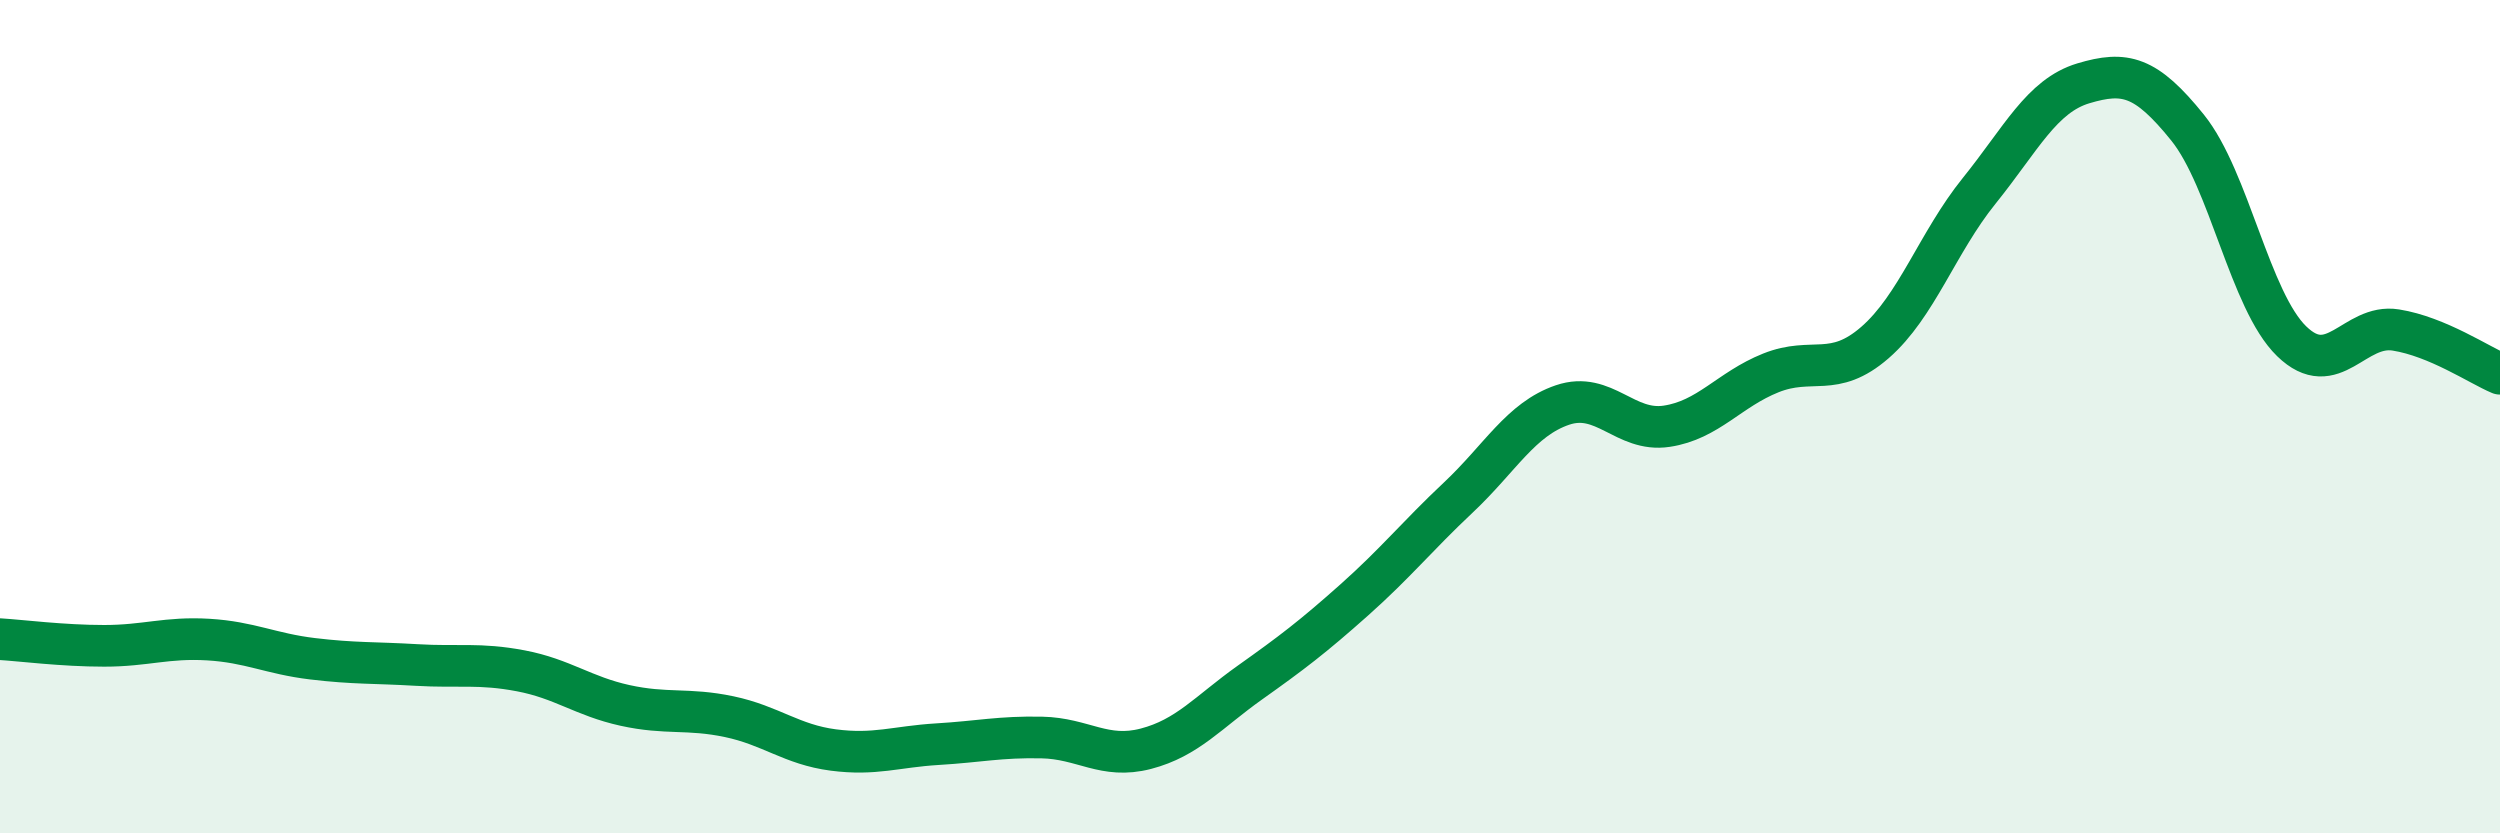
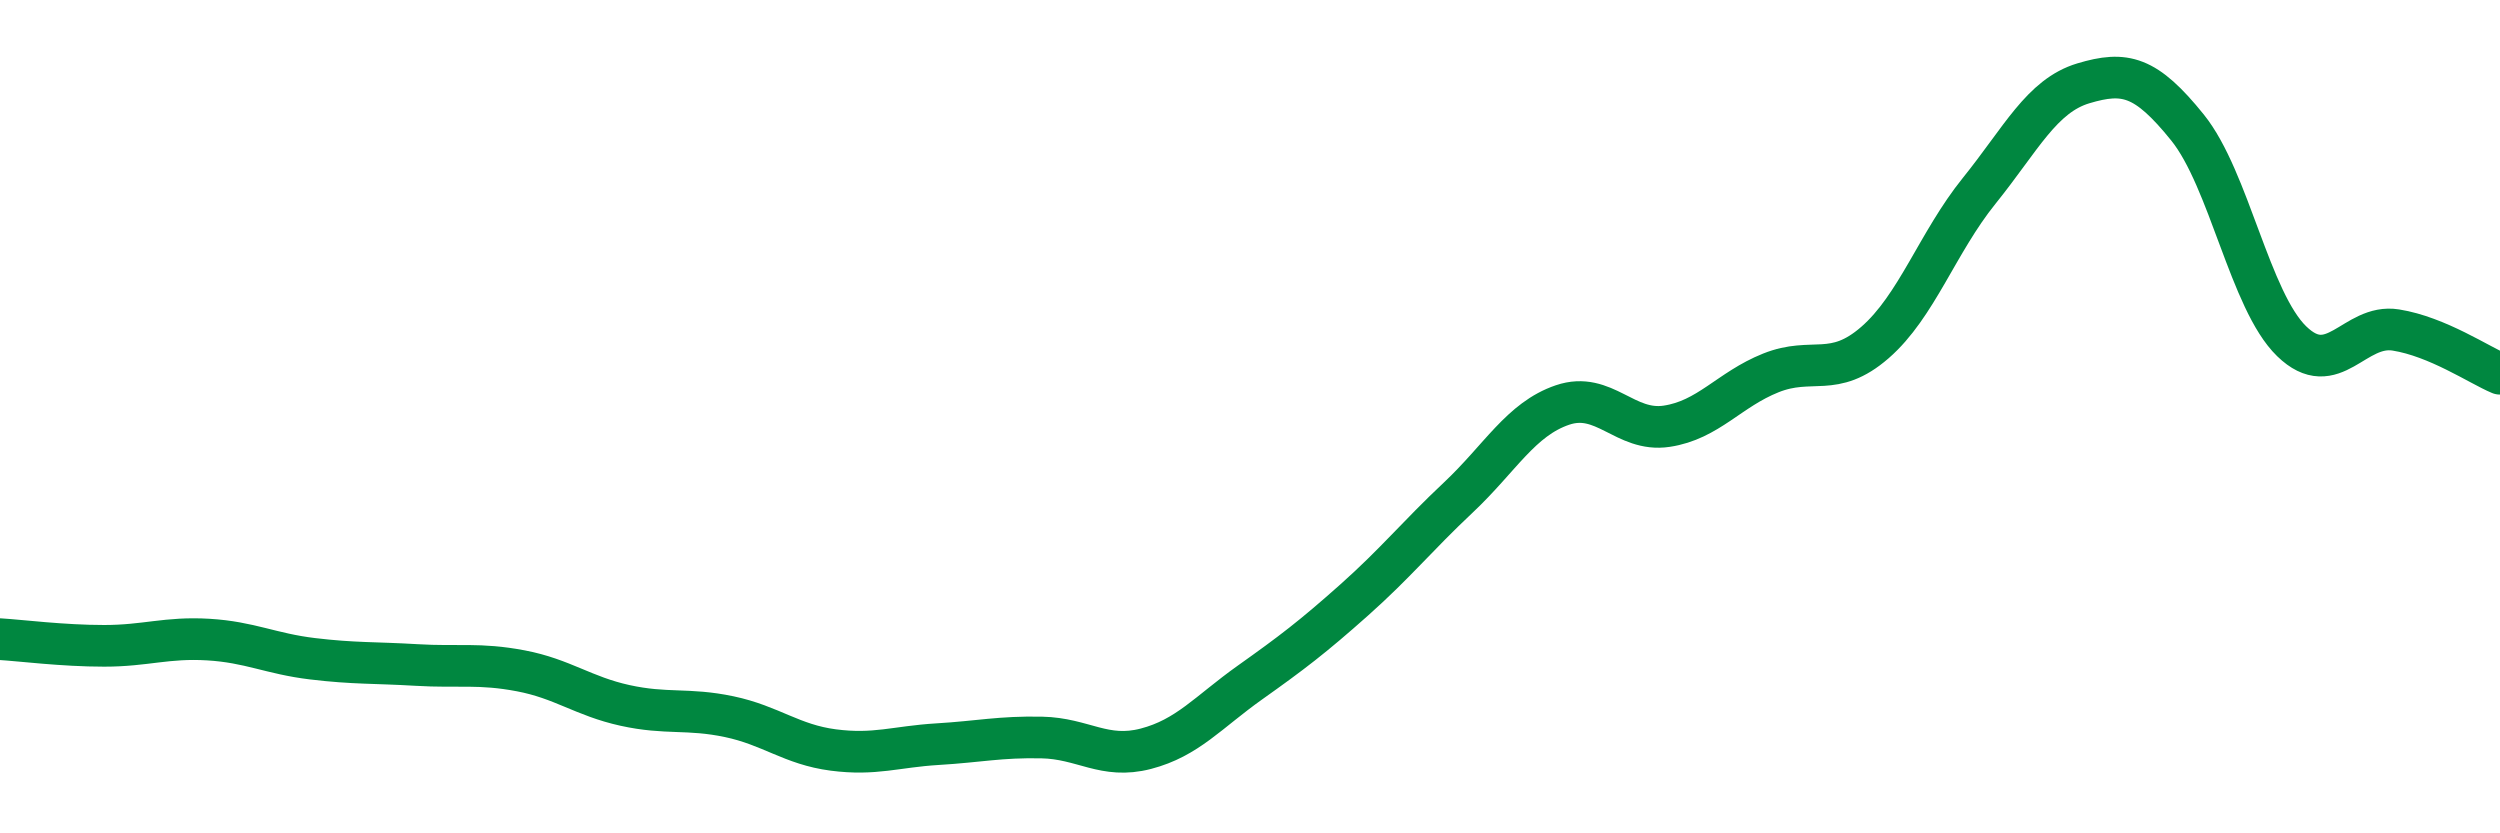
<svg xmlns="http://www.w3.org/2000/svg" width="60" height="20" viewBox="0 0 60 20">
-   <path d="M 0,15.34 C 0.5,15.37 1.5,15.5 2.5,15.5 C 3.5,15.5 4,15.29 5,15.35 C 6,15.41 6.5,15.69 7.5,15.81 C 8.5,15.93 9,15.9 10,15.96 C 11,16.02 11.5,15.91 12.5,16.1 C 13.5,16.29 14,16.71 15,16.93 C 16,17.15 16.5,16.99 17.5,17.2 C 18.5,17.41 19,17.87 20,18 C 21,18.13 21.5,17.92 22.5,17.86 C 23.5,17.8 24,17.68 25,17.7 C 26,17.72 26.5,18.23 27.5,17.97 C 28.5,17.71 29,17.09 30,16.38 C 31,15.67 31.5,15.29 32.5,14.4 C 33.5,13.51 34,12.88 35,11.94 C 36,11 36.5,10.06 37.5,9.72 C 38.5,9.38 39,10.38 40,10.23 C 41,10.08 41.5,9.35 42.5,8.95 C 43.5,8.55 44,9.09 45,8.22 C 46,7.35 46.5,5.82 47.5,4.58 C 48.5,3.34 49,2.3 50,2 C 51,1.7 51.5,1.82 52.5,3.06 C 53.5,4.3 54,7.22 55,8.19 C 56,9.16 56.5,7.76 57.5,7.92 C 58.5,8.08 59.5,8.76 60,8.97L60 20L0 20Z" fill="#008740" opacity="0.1" stroke-linecap="round" stroke-linejoin="round" />
  <path d="M 0,15.34 C 0.5,15.37 1.5,15.5 2.5,15.5 C 3.5,15.5 4,15.29 5,15.35 C 6,15.41 6.5,15.69 7.5,15.81 C 8.5,15.93 9,15.9 10,15.96 C 11,16.02 11.5,15.91 12.5,16.1 C 13.5,16.29 14,16.71 15,16.93 C 16,17.15 16.5,16.99 17.5,17.2 C 18.5,17.41 19,17.87 20,18 C 21,18.13 21.5,17.92 22.5,17.86 C 23.5,17.8 24,17.68 25,17.7 C 26,17.72 26.5,18.23 27.5,17.97 C 28.5,17.71 29,17.09 30,16.38 C 31,15.67 31.5,15.29 32.5,14.4 C 33.5,13.51 34,12.88 35,11.94 C 36,11 36.5,10.06 37.5,9.72 C 38.5,9.38 39,10.38 40,10.23 C 41,10.08 41.5,9.35 42.5,8.95 C 43.5,8.55 44,9.09 45,8.22 C 46,7.35 46.5,5.82 47.5,4.58 C 48.5,3.34 49,2.3 50,2 C 51,1.7 51.5,1.82 52.5,3.06 C 53.5,4.3 54,7.22 55,8.19 C 56,9.16 56.5,7.76 57.5,7.92 C 58.5,8.08 59.5,8.76 60,8.97" stroke="#008740" stroke-width="1" fill="none" stroke-linecap="round" stroke-linejoin="round" />
</svg>